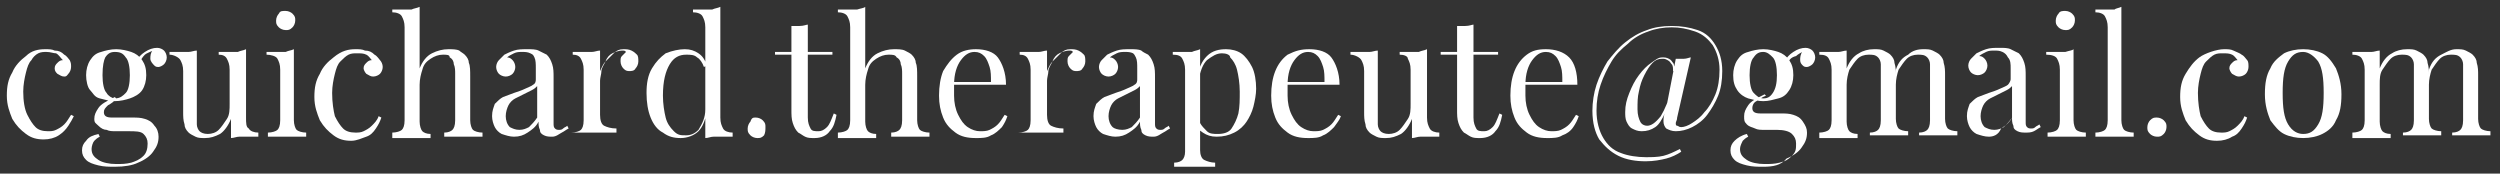
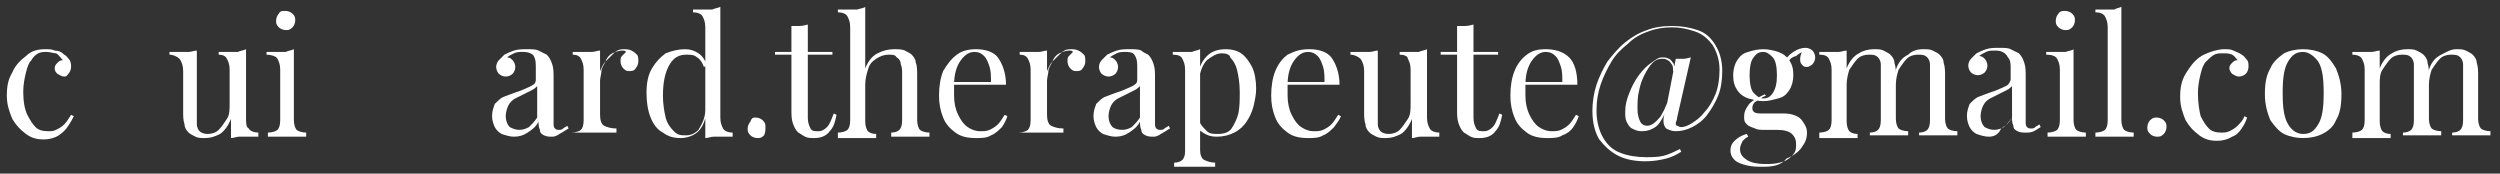
<svg xmlns="http://www.w3.org/2000/svg" version="1.1" id="Calque_1" x="0px" y="0px" viewBox="0 0 182.9 12.7" style="enable-background:new 0 0 182.9 12.7;" xml:space="preserve">
  <rect x="0" y="0" width="182.9" height="12.7" fill="#333333" stroke="none" />
  <style type="text/css">
	.st0{enable-background:new    ;}
	.st1{fill:#FFFFFF;}
</style>
  <g class="st0">
    <path class="st1" d="M3.3,3.6c0.3,0,0.5,0,0.7,0.1C4.3,3.7,4.5,3.8,4.7,4c0.2,0.1,0.3,0.3,0.4,0.4c0.1,0.2,0.1,0.3,0.1,0.5   c0,0.2-0.1,0.4-0.2,0.5S4.9,5.6,4.7,5.6c-0.2,0-0.3-0.1-0.5-0.2C4.1,5.3,4,5.2,4,5c0-0.2,0.1-0.3,0.2-0.4c0.1-0.1,0.2-0.2,0.4-0.2   C4.4,4.2,4.3,4,4.1,3.9C3.9,3.9,3.7,3.8,3.4,3.8c-0.2,0-0.4,0-0.6,0.1C2.6,4,2.4,4.2,2.3,4.4C2.1,4.6,2,4.9,1.9,5.3   S1.7,6.2,1.7,6.7C1.7,7.4,1.8,8,2,8.4c0.2,0.4,0.4,0.7,0.6,0.9s0.5,0.3,0.9,0.3c0.2,0,0.4,0,0.6-0.1c0.2-0.1,0.4-0.2,0.6-0.4   C4.9,8.9,5,8.7,5.2,8.4l0.2,0.1C5.3,8.7,5.2,8.9,5,9.2C4.8,9.5,4.6,9.7,4.3,9.9s-0.7,0.3-1.1,0.3c-0.5,0-0.9-0.1-1.3-0.4   s-0.7-0.6-1-1.1c-0.2-0.5-0.4-1-0.4-1.7s0.1-1.2,0.4-1.7c0.2-0.5,0.6-0.9,1-1.2C2.3,3.7,2.8,3.6,3.3,3.6z" />
-     <path class="st1" d="M8.4,12.2c-0.4,0-0.8,0-1.2-0.1s-0.7-0.2-0.9-0.4c-0.2-0.2-0.3-0.4-0.3-0.7c0-0.3,0.1-0.5,0.3-0.7   C6.5,10,6.8,9.9,7.2,9.8l0.1,0.2c-0.2,0.1-0.3,0.2-0.4,0.3s-0.2,0.4-0.2,0.6c0,0.4,0.2,0.6,0.5,0.8C7.5,11.9,8,12,8.5,12   c0.4,0,0.7,0,1.1-0.1c0.3-0.1,0.6-0.2,0.9-0.5c0.2-0.2,0.3-0.5,0.3-0.9c0-0.3-0.1-0.5-0.3-0.7S9.9,9.6,9.4,9.6H8.5   c-0.3,0-0.5,0-0.7-0.1c-0.2,0-0.4-0.1-0.6-0.3S6.9,9,6.9,8.7c0-0.3,0.1-0.5,0.3-0.8c0.2-0.3,0.6-0.5,1.2-0.8l0.1,0.1   C8.4,7.4,8.1,7.6,7.9,7.7C7.7,7.9,7.6,8,7.6,8.2c0,0.3,0.2,0.4,0.6,0.4h1.5c0.3,0,0.6,0,0.9,0.1c0.3,0.1,0.5,0.2,0.7,0.5   c0.2,0.2,0.3,0.5,0.3,0.8c0,0.4-0.1,0.7-0.4,1.1c-0.2,0.3-0.6,0.6-1.1,0.8C9.7,12.1,9.1,12.2,8.4,12.2z M8.4,7.4   c-0.4,0-0.7-0.1-1.1-0.2S6.8,6.8,6.6,6.6S6.3,5.9,6.3,5.5c0-0.4,0.1-0.8,0.3-1.1c0.2-0.3,0.4-0.5,0.8-0.6c0.3-0.1,0.7-0.2,1.1-0.2   c0.4,0,0.8,0.1,1.1,0.2c0.3,0.1,0.6,0.3,0.8,0.6c0.2,0.3,0.3,0.6,0.3,1.1c0,0.4-0.1,0.8-0.3,1.1S9.8,7.1,9.5,7.2S8.8,7.4,8.4,7.4z    M8.4,7.2C8.8,7.2,9,7,9.2,6.8c0.2-0.2,0.3-0.7,0.3-1.3c0-0.6-0.1-1.1-0.3-1.3C9,3.9,8.8,3.8,8.4,3.8c-0.3,0-0.5,0.1-0.7,0.4   C7.6,4.4,7.5,4.8,7.5,5.5c0,0.6,0.1,1.1,0.3,1.3C7.9,7,8.2,7.2,8.4,7.2z M10.2,4.6L10,4.5c0.1-0.3,0.3-0.5,0.6-0.7s0.6-0.3,0.9-0.3   c0.2,0,0.4,0.1,0.5,0.2s0.2,0.3,0.2,0.5c0,0.2-0.1,0.4-0.2,0.5c-0.1,0.1-0.3,0.2-0.4,0.2c-0.1,0-0.2,0-0.3-0.1S11,4.5,11,4.3   c0-0.2,0-0.4,0.2-0.7l0.2,0C11,3.8,10.7,3.9,10.6,4C10.4,4.2,10.3,4.4,10.2,4.6z" />
    <path class="st1" d="M18,3.6v5C18,9,18,9.3,18.2,9.4c0.1,0.2,0.4,0.3,0.7,0.3v0.3c-0.2,0-0.5,0-0.7,0c-0.2,0-0.5,0-0.7,0   c-0.2,0-0.4,0.1-0.6,0.1V8.7c-0.2,0.5-0.5,0.9-0.8,1.1c-0.4,0.2-0.7,0.3-1.1,0.3c-0.3,0-0.5,0-0.7-0.1s-0.4-0.2-0.5-0.3   c-0.2-0.2-0.3-0.4-0.3-0.6c-0.1-0.3-0.1-0.6-0.1-0.9v-3c0-0.4-0.1-0.6-0.2-0.8S12.7,4,12.4,4V3.8c0.3,0,0.5,0,0.7,0   c0.2,0,0.5,0,0.7,0c0.2,0,0.4-0.1,0.6-0.1v4.7c0,0.2,0,0.5,0,0.7c0,0.2,0.1,0.4,0.2,0.5c0.1,0.1,0.3,0.2,0.6,0.2   c0.3,0,0.6-0.1,0.8-0.3c0.2-0.2,0.4-0.5,0.6-0.8s0.2-0.7,0.2-1.1V5.1c0-0.4-0.1-0.6-0.2-0.8S16.3,4,16,4V3.8c0.3,0,0.5,0,0.7,0   c0.2,0,0.5,0,0.7,0C17.6,3.7,17.8,3.7,18,3.6z" />
    <path class="st1" d="M21.5,3.6v5.2c0,0.3,0.1,0.6,0.2,0.7c0.1,0.1,0.4,0.2,0.7,0.2v0.3c-0.1,0-0.3,0-0.6,0c-0.3,0-0.6,0-0.8,0   c-0.3,0-0.5,0-0.8,0c-0.3,0-0.5,0-0.6,0V9.7c0.3,0,0.6-0.1,0.7-0.2c0.1-0.1,0.2-0.3,0.2-0.7V5.1c0-0.4-0.1-0.6-0.2-0.8   S19.8,4,19.5,4V3.8c0.3,0,0.5,0,0.7,0c0.2,0,0.5,0,0.7,0C21.1,3.7,21.3,3.7,21.5,3.6z M20.9,0.8c0.2,0,0.4,0.1,0.5,0.2   c0.2,0.2,0.2,0.3,0.2,0.5s-0.1,0.4-0.2,0.5c-0.2,0.2-0.3,0.2-0.5,0.2s-0.4-0.1-0.5-0.2c-0.2-0.2-0.2-0.3-0.2-0.5s0.1-0.4,0.2-0.5   C20.5,0.8,20.6,0.8,20.9,0.8z" />
-     <path class="st1" d="M26,3.6c0.3,0,0.5,0,0.7,0.1C27,3.7,27.2,3.8,27.4,4c0.2,0.1,0.3,0.3,0.4,0.4C27.9,4.5,28,4.7,28,4.9   c0,0.2-0.1,0.4-0.2,0.5s-0.3,0.2-0.5,0.2c-0.2,0-0.3-0.1-0.5-0.2c-0.1-0.1-0.2-0.3-0.2-0.4c0-0.2,0.1-0.3,0.2-0.4   c0.1-0.1,0.2-0.2,0.4-0.2c-0.1-0.1-0.2-0.3-0.4-0.4c-0.2-0.1-0.4-0.1-0.7-0.1c-0.2,0-0.4,0-0.6,0.1c-0.2,0.1-0.4,0.3-0.6,0.5   c-0.2,0.2-0.3,0.5-0.4,0.9s-0.2,0.9-0.2,1.4c0,0.7,0.1,1.3,0.2,1.7c0.2,0.4,0.4,0.7,0.6,0.9s0.5,0.3,0.9,0.3c0.2,0,0.4,0,0.6-0.1   c0.2-0.1,0.4-0.2,0.6-0.4c0.2-0.2,0.4-0.4,0.5-0.7l0.2,0.1c-0.1,0.3-0.2,0.5-0.4,0.8c-0.2,0.3-0.4,0.5-0.7,0.6s-0.7,0.3-1.1,0.3   c-0.5,0-0.9-0.1-1.3-0.4s-0.7-0.6-1-1.1c-0.2-0.5-0.4-1-0.4-1.7s0.1-1.2,0.4-1.7c0.2-0.5,0.6-0.9,1-1.2C25,3.7,25.5,3.6,26,3.6z" />
-     <path class="st1" d="M30.7,0.5V5c0.2-0.5,0.5-0.9,0.9-1.1s0.8-0.3,1.2-0.3c0.3,0,0.6,0,0.8,0.1C33.7,3.8,33.9,3.9,34,4   c0.2,0.2,0.3,0.4,0.3,0.6c0.1,0.2,0.1,0.6,0.1,1v3.2c0,0.3,0.1,0.6,0.2,0.7c0.1,0.1,0.4,0.2,0.7,0.2v0.3c-0.1,0-0.3,0-0.6,0   c-0.3,0-0.6,0-0.8,0s-0.5,0-0.8,0c-0.3,0-0.4,0-0.6,0V9.7c0.3,0,0.5-0.1,0.6-0.2s0.2-0.3,0.2-0.7V5.4c0-0.2,0-0.5-0.1-0.7   c0-0.2-0.1-0.4-0.3-0.5C32.9,4,32.7,4,32.4,4c-0.3,0-0.6,0.1-0.9,0.3c-0.3,0.2-0.5,0.4-0.6,0.8c-0.1,0.3-0.2,0.7-0.2,1.1v2.7   c0,0.3,0.1,0.6,0.2,0.7s0.3,0.2,0.6,0.2v0.3c-0.1,0-0.3,0-0.6,0c-0.3,0-0.5,0-0.8,0c-0.3,0-0.5,0-0.8,0c-0.3,0-0.5,0-0.6,0V9.7   c0.3,0,0.6-0.1,0.7-0.2s0.2-0.3,0.2-0.7V2c0-0.4-0.1-0.6-0.2-0.8s-0.4-0.3-0.7-0.3V0.7c0.3,0,0.5,0,0.7,0c0.2,0,0.5,0,0.7,0   C30.3,0.6,30.5,0.6,30.7,0.5z" />
    <path class="st1" d="M37.6,10c-0.3,0-0.6-0.1-0.9-0.2c-0.2-0.1-0.4-0.3-0.5-0.5S36,8.8,36,8.5c0-0.4,0.1-0.6,0.2-0.9   c0.2-0.2,0.4-0.4,0.6-0.5c0.3-0.1,0.5-0.2,0.8-0.3c0.3-0.1,0.6-0.2,0.8-0.3s0.5-0.2,0.6-0.3c0.2-0.1,0.2-0.3,0.2-0.4V5   c0-0.3,0-0.6-0.1-0.8S39,4,38.8,3.9c-0.2-0.1-0.4-0.1-0.6-0.1c-0.2,0-0.4,0-0.6,0.1c-0.2,0.1-0.4,0.2-0.5,0.3   c0.2,0,0.3,0.1,0.4,0.2c0.1,0.1,0.2,0.3,0.2,0.5c0,0.2-0.1,0.4-0.2,0.5c-0.1,0.1-0.3,0.2-0.5,0.2c-0.2,0-0.4-0.1-0.5-0.2   c-0.1-0.1-0.2-0.3-0.2-0.5c0-0.2,0.1-0.4,0.2-0.5s0.2-0.2,0.4-0.4c0.2-0.1,0.4-0.2,0.7-0.3s0.6-0.1,1-0.1c0.3,0,0.6,0,0.8,0.1   C39.6,3.8,39.8,3.9,40,4c0.2,0.2,0.3,0.4,0.4,0.7c0.1,0.3,0.1,0.6,0.1,1v3.3c0,0.2,0,0.3,0.1,0.4c0.1,0.1,0.2,0.1,0.3,0.1   c0.1,0,0.2,0,0.3-0.1s0.2-0.1,0.3-0.2l0.1,0.2c-0.2,0.1-0.3,0.2-0.5,0.3S40.7,10,40.4,10c-0.2,0-0.4,0-0.6-0.1s-0.3-0.2-0.3-0.4   c-0.1-0.2-0.1-0.4-0.1-0.6c-0.2,0.4-0.5,0.6-0.8,0.8C38.3,9.9,38,10,37.6,10z M38,9.5c0.3,0,0.5-0.1,0.7-0.2   c0.2-0.2,0.4-0.4,0.6-0.7V6.3c-0.1,0.1-0.2,0.2-0.4,0.3c-0.2,0.1-0.4,0.2-0.6,0.3c-0.2,0.1-0.4,0.2-0.6,0.3   c-0.2,0.1-0.4,0.3-0.5,0.5c-0.1,0.2-0.2,0.5-0.2,0.8c0,0.3,0.1,0.6,0.3,0.8C37.5,9.4,37.7,9.5,38,9.5z" />
    <path class="st1" d="M45.6,3.6c0.2,0,0.4,0,0.6,0.1s0.3,0.2,0.4,0.3c0.1,0.1,0.1,0.3,0.1,0.5c0,0.2-0.1,0.4-0.2,0.5   c-0.1,0.2-0.3,0.2-0.5,0.2c-0.2,0-0.3-0.1-0.4-0.2c-0.1-0.1-0.2-0.3-0.2-0.5c0-0.2,0-0.3,0.1-0.4c0.1-0.1,0.2-0.2,0.3-0.3   c-0.1-0.1-0.1-0.1-0.3-0.1c-0.2,0-0.5,0.1-0.7,0.2c-0.2,0.1-0.4,0.3-0.5,0.6c-0.1,0.2-0.3,0.5-0.3,0.7s-0.1,0.5-0.1,0.7v2.5   c0,0.4,0.1,0.7,0.3,0.8s0.5,0.2,0.9,0.2v0.3c-0.2,0-0.4,0-0.8,0c-0.3,0-0.7,0-1.1,0c-0.3,0-0.5,0-0.8,0c-0.3,0-0.5,0-0.6,0V9.7   c0.3,0,0.6-0.1,0.7-0.2c0.1-0.1,0.2-0.3,0.2-0.7V5.1c0-0.4-0.1-0.6-0.2-0.8S42.2,4,41.9,4V3.8c0.3,0,0.5,0,0.7,0c0.2,0,0.5,0,0.7,0   c0.2,0,0.4-0.1,0.6-0.1v1.5c0.1-0.2,0.2-0.5,0.4-0.7c0.2-0.2,0.4-0.4,0.6-0.6C45.1,3.7,45.3,3.6,45.6,3.6z" />
    <path class="st1" d="M50.1,3.6c0.4,0,0.7,0.1,1,0.3s0.5,0.5,0.6,0.9l-0.2,0.1c-0.1-0.3-0.3-0.6-0.5-0.7c-0.2-0.2-0.5-0.2-0.8-0.2   c-0.5,0-0.9,0.2-1.2,0.7c-0.3,0.5-0.5,1.2-0.5,2.3c0,0.6,0.1,1.2,0.2,1.6s0.3,0.7,0.6,1s0.5,0.3,0.9,0.3c0.3,0,0.6-0.1,0.9-0.4   C51.4,9,51.6,8.6,51.6,8l0.1,0.2c-0.1,0.6-0.3,1.1-0.6,1.4c-0.3,0.3-0.8,0.5-1.3,0.5c-0.5,0-0.9-0.1-1.3-0.4   c-0.4-0.2-0.7-0.6-0.9-1.1c-0.2-0.5-0.3-1.1-0.3-1.8c0-0.7,0.1-1.3,0.4-1.8c0.3-0.5,0.6-0.8,1-1.1C49.2,3.7,49.7,3.6,50.1,3.6z    M52.7,0.5v8.1c0,0.4,0.1,0.6,0.2,0.8c0.1,0.2,0.4,0.3,0.7,0.3v0.3c-0.2,0-0.5,0-0.7,0c-0.2,0-0.5,0-0.7,0s-0.4,0.1-0.6,0.1V2   c0-0.4-0.1-0.6-0.2-0.8C51.3,1,51,0.9,50.7,0.9V0.7c0.3,0,0.5,0,0.7,0c0.2,0,0.5,0,0.7,0C52.3,0.6,52.5,0.6,52.7,0.5z" />
    <path class="st1" d="M55.3,8.6c0.2,0,0.4,0.1,0.5,0.2c0.2,0.2,0.2,0.3,0.2,0.5S56,9.7,55.9,9.9c-0.2,0.2-0.3,0.2-0.5,0.2   c-0.2,0-0.4-0.1-0.5-0.2c-0.2-0.2-0.2-0.3-0.2-0.5s0.1-0.4,0.2-0.5C55,8.6,55.1,8.6,55.3,8.6z" />
    <path class="st1" d="M59.1,1.8v2h1.8V4h-1.8v4.6c0,0.4,0.1,0.6,0.2,0.8c0.1,0.2,0.3,0.2,0.6,0.2c0.2,0,0.4-0.1,0.6-0.3   c0.2-0.2,0.3-0.5,0.5-1l0.2,0.1c-0.1,0.5-0.2,0.9-0.5,1.2c-0.2,0.3-0.6,0.5-1.1,0.5c-0.3,0-0.5,0-0.7-0.1c-0.2-0.1-0.3-0.2-0.5-0.3   c-0.2-0.2-0.3-0.4-0.4-0.7c-0.1-0.3-0.1-0.6-0.1-1V4h-1.2V3.8h1.2V1.9c0.2,0,0.4,0,0.6,0C58.8,1.9,59,1.8,59.1,1.8z" />
    <path class="st1" d="M63.3,0.5V5c0.2-0.5,0.5-0.9,0.9-1.1s0.8-0.3,1.2-0.3c0.3,0,0.6,0,0.8,0.1c0.2,0.1,0.4,0.2,0.5,0.3   c0.2,0.2,0.3,0.4,0.3,0.6c0.1,0.2,0.1,0.6,0.1,1v3.2c0,0.3,0.1,0.6,0.2,0.7c0.1,0.1,0.4,0.2,0.7,0.2v0.3c-0.1,0-0.3,0-0.6,0   c-0.3,0-0.6,0-0.8,0s-0.5,0-0.8,0c-0.3,0-0.4,0-0.6,0V9.7c0.3,0,0.5-0.1,0.6-0.2S66,9.2,66,8.8V5.4c0-0.2,0-0.5-0.1-0.7   c0-0.2-0.1-0.4-0.3-0.5C65.5,4,65.3,4,65,4c-0.3,0-0.6,0.1-0.9,0.3c-0.3,0.2-0.5,0.4-0.6,0.8c-0.1,0.3-0.2,0.7-0.2,1.1v2.7   c0,0.3,0.1,0.6,0.2,0.7s0.3,0.2,0.6,0.2v0.3c-0.1,0-0.3,0-0.6,0c-0.3,0-0.5,0-0.8,0c-0.3,0-0.5,0-0.8,0c-0.3,0-0.5,0-0.6,0V9.7   c0.3,0,0.6-0.1,0.7-0.2s0.2-0.3,0.2-0.7V2c0-0.4-0.1-0.6-0.2-0.8s-0.4-0.3-0.7-0.3V0.7c0.3,0,0.5,0,0.7,0c0.2,0,0.5,0,0.7,0   C63,0.6,63.2,0.6,63.3,0.5z" />
    <path class="st1" d="M71.4,3.6c0.7,0,1.3,0.2,1.6,0.6s0.6,1.1,0.6,2h-4.2l0-0.2h3.1c0-0.4,0-0.8-0.1-1.1c-0.1-0.3-0.2-0.6-0.4-0.8   c-0.2-0.2-0.4-0.3-0.7-0.3c-0.4,0-0.7,0.2-1,0.6c-0.3,0.4-0.5,1-0.5,1.8l0,0c0,0.1,0,0.3,0,0.4c0,0.1,0,0.3,0,0.4   c0,0.5,0.1,1,0.3,1.4c0.2,0.4,0.4,0.7,0.7,0.9c0.3,0.2,0.6,0.3,0.9,0.3c0.2,0,0.5,0,0.7-0.1c0.2-0.1,0.4-0.2,0.6-0.4   s0.3-0.4,0.5-0.7l0.2,0.1c-0.1,0.3-0.2,0.5-0.4,0.8c-0.2,0.2-0.5,0.5-0.8,0.6c-0.3,0.2-0.7,0.2-1.1,0.2c-0.6,0-1.1-0.1-1.5-0.4   c-0.4-0.3-0.7-0.6-0.9-1.1c-0.2-0.5-0.3-1-0.3-1.6c0-0.7,0.1-1.3,0.3-1.8C69.3,4.7,69.6,4.3,70,4C70.4,3.7,70.9,3.6,71.4,3.6z" />
    <path class="st1" d="M78.3,3.6c0.2,0,0.4,0,0.6,0.1s0.3,0.2,0.4,0.3c0.1,0.1,0.1,0.3,0.1,0.5c0,0.2-0.1,0.4-0.2,0.5   c-0.1,0.2-0.3,0.2-0.5,0.2c-0.2,0-0.3-0.1-0.4-0.2c-0.1-0.1-0.2-0.3-0.2-0.5c0-0.2,0-0.3,0.1-0.4c0.1-0.1,0.2-0.2,0.3-0.3   c-0.1-0.1-0.1-0.1-0.3-0.1c-0.2,0-0.5,0.1-0.7,0.2c-0.2,0.1-0.4,0.3-0.5,0.6c-0.1,0.2-0.3,0.5-0.3,0.7s-0.1,0.5-0.1,0.7v2.5   c0,0.4,0.1,0.7,0.3,0.8s0.5,0.2,0.9,0.2v0.3c-0.2,0-0.4,0-0.8,0c-0.3,0-0.7,0-1.1,0c-0.3,0-0.5,0-0.8,0c-0.3,0-0.5,0-0.6,0V9.7   c0.3,0,0.6-0.1,0.7-0.2c0.1-0.1,0.2-0.3,0.2-0.7V5.1c0-0.4-0.1-0.6-0.2-0.8S74.9,4,74.6,4V3.8c0.3,0,0.5,0,0.7,0c0.2,0,0.5,0,0.7,0   c0.2,0,0.4-0.1,0.6-0.1v1.5c0.1-0.2,0.2-0.5,0.4-0.7c0.2-0.2,0.4-0.4,0.6-0.6C77.8,3.7,78,3.6,78.3,3.6z" />
    <path class="st1" d="M81.6,10c-0.3,0-0.6-0.1-0.9-0.2c-0.2-0.1-0.4-0.3-0.5-0.5S80,8.8,80,8.5c0-0.4,0.1-0.6,0.2-0.9   c0.2-0.2,0.4-0.4,0.6-0.5c0.3-0.1,0.5-0.2,0.8-0.3c0.3-0.1,0.6-0.2,0.8-0.3s0.5-0.2,0.6-0.3c0.2-0.1,0.2-0.3,0.2-0.4V5   c0-0.3,0-0.6-0.1-0.8S83,4,82.9,3.9c-0.2-0.1-0.4-0.1-0.6-0.1c-0.2,0-0.4,0-0.6,0.1c-0.2,0.1-0.4,0.2-0.5,0.3   c0.2,0,0.3,0.1,0.4,0.2c0.1,0.1,0.2,0.3,0.2,0.5c0,0.2-0.1,0.4-0.2,0.5c-0.1,0.1-0.3,0.2-0.5,0.2c-0.2,0-0.4-0.1-0.5-0.2   c-0.1-0.1-0.2-0.3-0.2-0.5c0-0.2,0.1-0.4,0.2-0.5s0.2-0.2,0.4-0.4c0.2-0.1,0.4-0.2,0.7-0.3s0.6-0.1,1-0.1c0.3,0,0.6,0,0.8,0.1   C83.6,3.8,83.8,3.9,84,4c0.2,0.2,0.3,0.4,0.4,0.7c0.1,0.3,0.1,0.6,0.1,1v3.3c0,0.2,0,0.3,0.1,0.4c0.1,0.1,0.2,0.1,0.3,0.1   c0.1,0,0.2,0,0.3-0.1s0.2-0.1,0.3-0.2l0.1,0.2c-0.2,0.1-0.3,0.2-0.5,0.3S84.7,10,84.4,10c-0.2,0-0.4,0-0.6-0.1s-0.3-0.2-0.3-0.4   c-0.1-0.2-0.1-0.4-0.1-0.6c-0.2,0.4-0.5,0.6-0.8,0.8C82.3,9.9,82,10,81.6,10z M82.1,9.5c0.3,0,0.5-0.1,0.7-0.2   c0.2-0.2,0.4-0.4,0.6-0.7V6.3c-0.1,0.1-0.2,0.2-0.4,0.3c-0.2,0.1-0.4,0.2-0.6,0.3C82.2,7,82,7.1,81.8,7.2c-0.2,0.1-0.4,0.3-0.5,0.5   c-0.1,0.2-0.2,0.5-0.2,0.8c0,0.3,0.1,0.6,0.3,0.8C81.5,9.4,81.8,9.5,82.1,9.5z" />
    <path class="st1" d="M87.8,3.6V11c0,0.3,0.1,0.6,0.3,0.7s0.5,0.2,0.8,0.2v0.3c-0.2,0-0.4,0-0.7,0c-0.3,0-0.6,0-1,0   c-0.2,0-0.5,0-0.7,0c-0.2,0-0.4,0-0.6,0v-0.3c0.3,0,0.5-0.1,0.6-0.2c0.1-0.1,0.2-0.3,0.2-0.6v-6c0-0.4-0.1-0.6-0.2-0.8   S86.2,4,85.8,4V3.8c0.3,0,0.5,0,0.7,0c0.2,0,0.5,0,0.7,0C87.4,3.7,87.6,3.7,87.8,3.6z M89.7,3.6c0.4,0,0.8,0.1,1.1,0.3   c0.3,0.2,0.6,0.6,0.8,1c0.2,0.4,0.3,1,0.3,1.6c0,0.4-0.1,0.9-0.2,1.3c-0.1,0.4-0.3,0.8-0.5,1.1c-0.2,0.3-0.5,0.6-0.9,0.8   s-0.8,0.3-1.3,0.3c-0.4,0-0.7-0.1-1-0.3c-0.3-0.2-0.5-0.4-0.6-0.6L87.8,9c0.1,0.2,0.3,0.4,0.5,0.6s0.5,0.2,0.8,0.2   c0.4,0,0.8-0.1,1-0.4c0.2-0.3,0.4-0.7,0.5-1.1c0.1-0.5,0.1-1,0.1-1.6c0-0.6-0.1-1.2-0.2-1.6c-0.1-0.4-0.3-0.7-0.5-0.9   C90,4,89.7,3.9,89.4,3.9c-0.4,0-0.7,0.2-1.1,0.5c-0.3,0.3-0.5,0.8-0.6,1.5l-0.1-0.2c0.1-0.7,0.3-1.2,0.7-1.6S89.2,3.6,89.7,3.6z" />
    <path class="st1" d="M95.8,3.6c0.7,0,1.3,0.2,1.6,0.6s0.6,1.1,0.6,2h-4.2l0-0.2h3.1c0-0.4,0-0.8-0.1-1.1c-0.1-0.3-0.2-0.6-0.4-0.8   c-0.2-0.2-0.4-0.3-0.7-0.3c-0.4,0-0.7,0.2-1,0.6c-0.3,0.4-0.5,1-0.5,1.8l0,0c0,0.1,0,0.3,0,0.4c0,0.1,0,0.3,0,0.4   c0,0.5,0.1,1,0.3,1.4c0.2,0.4,0.4,0.7,0.7,0.9c0.3,0.2,0.6,0.3,0.9,0.3c0.2,0,0.5,0,0.7-0.1c0.2-0.1,0.4-0.2,0.6-0.4   s0.3-0.4,0.5-0.7l0.2,0.1C98,8.8,97.8,9,97.6,9.3c-0.2,0.2-0.5,0.5-0.8,0.6c-0.3,0.2-0.7,0.2-1.1,0.2c-0.6,0-1.1-0.1-1.5-0.4   c-0.4-0.3-0.7-0.6-0.9-1.1c-0.2-0.5-0.3-1-0.3-1.6c0-0.7,0.1-1.3,0.3-1.8c0.2-0.5,0.5-0.9,0.9-1.2C94.8,3.7,95.2,3.6,95.8,3.6z" />
    <path class="st1" d="M104.4,3.6v5c0,0.4,0.1,0.6,0.2,0.8s0.4,0.3,0.7,0.3v0.3c-0.2,0-0.5,0-0.7,0c-0.2,0-0.5,0-0.7,0   c-0.2,0-0.4,0.1-0.6,0.1V8.7c-0.2,0.5-0.5,0.9-0.8,1.1c-0.4,0.2-0.7,0.3-1.1,0.3c-0.3,0-0.5,0-0.7-0.1c-0.2-0.1-0.4-0.2-0.5-0.3   c-0.2-0.2-0.3-0.4-0.3-0.6c-0.1-0.3-0.1-0.6-0.1-0.9v-3c0-0.4-0.1-0.6-0.2-0.8S99.1,4,98.8,4V3.8c0.3,0,0.5,0,0.7,0   c0.2,0,0.5,0,0.7,0c0.2,0,0.4-0.1,0.6-0.1v4.7c0,0.2,0,0.5,0,0.7c0,0.2,0.1,0.4,0.2,0.5c0.1,0.1,0.3,0.2,0.6,0.2   c0.3,0,0.6-0.1,0.8-0.3c0.2-0.2,0.4-0.5,0.6-0.8s0.2-0.7,0.2-1.1V5.1c0-0.4-0.1-0.6-0.2-0.8C103,4.1,102.7,4,102.4,4V3.8   c0.3,0,0.5,0,0.7,0c0.2,0,0.5,0,0.7,0C104,3.7,104.2,3.7,104.4,3.6z" />
    <path class="st1" d="M107.8,1.8v2h1.8V4h-1.8v4.6c0,0.4,0.1,0.6,0.2,0.8c0.1,0.2,0.3,0.2,0.6,0.2c0.2,0,0.4-0.1,0.6-0.3   c0.2-0.2,0.3-0.5,0.5-1l0.2,0.1c-0.1,0.5-0.2,0.9-0.5,1.2c-0.2,0.3-0.6,0.5-1.1,0.5c-0.3,0-0.5,0-0.7-0.1c-0.2-0.1-0.3-0.2-0.5-0.3   c-0.2-0.2-0.3-0.4-0.4-0.7c-0.1-0.3-0.1-0.6-0.1-1V4h-1.2V3.8h1.2V1.9c0.2,0,0.4,0,0.6,0C107.5,1.9,107.7,1.8,107.8,1.8z" />
    <path class="st1" d="M113.1,3.6c0.7,0,1.3,0.2,1.7,0.6s0.6,1.1,0.6,2h-4.2l0-0.2h3.1c0-0.4,0-0.8-0.1-1.1c-0.1-0.3-0.2-0.6-0.4-0.8   c-0.2-0.2-0.4-0.3-0.7-0.3c-0.4,0-0.7,0.2-1,0.6c-0.3,0.4-0.5,1-0.5,1.8l0,0c0,0.1,0,0.3,0,0.4c0,0.1,0,0.3,0,0.4   c0,0.5,0.1,1,0.3,1.4c0.2,0.4,0.4,0.7,0.7,0.9c0.3,0.2,0.6,0.3,0.9,0.3c0.2,0,0.5,0,0.7-0.1c0.2-0.1,0.4-0.2,0.6-0.4   s0.3-0.4,0.5-0.7l0.2,0.1c-0.1,0.3-0.2,0.5-0.4,0.8s-0.5,0.5-0.8,0.6c-0.3,0.2-0.7,0.2-1.1,0.2c-0.6,0-1.1-0.1-1.5-0.4   c-0.4-0.3-0.7-0.6-0.9-1.1s-0.3-1-0.3-1.6c0-0.7,0.1-1.3,0.3-1.8c0.2-0.5,0.5-0.9,0.9-1.2C112.1,3.7,112.5,3.6,113.1,3.6z" />
    <path class="st1" d="M122.3,1.9c0.7,0,1.3,0.1,1.9,0.3c0.6,0.2,1,0.6,1.3,1.1c0.3,0.5,0.5,1.1,0.5,1.9c0,0.7-0.1,1.3-0.3,1.8   s-0.5,1-0.8,1.4c-0.3,0.4-0.7,0.7-1.1,0.9c-0.4,0.2-0.8,0.3-1.2,0.3c-0.3,0-0.5-0.1-0.7-0.2c-0.1-0.1-0.2-0.3-0.2-0.5   c0-0.2,0-0.4,0.1-0.6c0-0.2,0.1-0.3,0.1-0.4l0.7-3.6c0.2,0,0.4,0,0.6,0c0.2,0,0.4-0.1,0.5-0.1l-1,4.4c0,0.2-0.1,0.3-0.1,0.4   c0,0.1,0,0.2,0.1,0.2c0.1,0,0.1,0.1,0.3,0.1c0.2,0,0.5-0.1,0.8-0.3s0.6-0.4,0.9-0.8c0.3-0.3,0.6-0.8,0.8-1.3   c0.2-0.5,0.3-1.1,0.3-1.8c0-0.7-0.2-1.3-0.5-1.8c-0.3-0.4-0.7-0.8-1.3-1s-1.1-0.3-1.7-0.3c-0.6,0-1.2,0.1-1.7,0.3   c-0.6,0.2-1.1,0.5-1.5,0.9c-0.5,0.4-0.9,0.8-1.2,1.3c-0.3,0.5-0.6,1.1-0.8,1.7c-0.2,0.6-0.3,1.2-0.3,1.9c0,0.8,0.2,1.5,0.5,2   c0.3,0.5,0.7,0.9,1.3,1.1c0.5,0.2,1.2,0.3,1.8,0.3c0.4,0,0.9,0,1.3-0.1c0.4-0.1,0.8-0.3,1.2-0.5l0.1,0.2c-0.3,0.2-0.7,0.4-1.1,0.5   c-0.4,0.1-0.9,0.2-1.5,0.2c-0.7,0-1.4-0.1-2-0.4s-1-0.7-1.4-1.2c-0.3-0.5-0.5-1.2-0.5-2.1c0-0.6,0.1-1.3,0.3-1.9   c0.2-0.6,0.5-1.2,0.8-1.7c0.4-0.5,0.8-1,1.3-1.4c0.5-0.4,1-0.7,1.6-0.9C121,2,121.6,1.9,122.3,1.9z M121.6,4.2c0.2,0,0.3,0,0.5,0.1   s0.2,0.2,0.3,0.3s0.1,0.4,0.1,0.6l-0.1,0c0-0.2,0-0.4-0.1-0.5s-0.1-0.2-0.3-0.3s-0.2-0.1-0.4-0.1c-0.3,0-0.5,0.1-0.7,0.3   c-0.2,0.2-0.4,0.5-0.6,0.9c-0.2,0.4-0.3,0.7-0.4,1.2c-0.1,0.4-0.1,0.8-0.1,1.3c0,0.4,0.1,0.7,0.2,0.9s0.3,0.3,0.5,0.3   c0.3,0,0.6-0.2,1-0.7c0.3-0.5,0.6-1.2,0.8-2l0.1,0.2c-0.2,0.7-0.4,1.2-0.6,1.6c-0.2,0.4-0.4,0.8-0.7,1s-0.6,0.3-1,0.3   c-0.3,0-0.5-0.1-0.7-0.2c-0.2-0.1-0.3-0.3-0.4-0.5c-0.1-0.2-0.1-0.5-0.1-0.7c0-0.5,0.1-0.9,0.3-1.4c0.2-0.5,0.4-0.9,0.7-1.3   c0.3-0.4,0.6-0.7,0.9-0.9S121.3,4.2,121.6,4.2z" />
    <path class="st1" d="M129,12.2c-0.4,0-0.8,0-1.2-0.1s-0.7-0.2-0.9-0.4c-0.2-0.2-0.3-0.4-0.3-0.7c0-0.3,0.1-0.5,0.3-0.7   c0.2-0.2,0.5-0.4,0.9-0.5l0.1,0.2c-0.2,0.1-0.3,0.2-0.4,0.3c-0.1,0.2-0.2,0.4-0.2,0.6c0,0.4,0.2,0.6,0.5,0.8   c0.3,0.2,0.8,0.3,1.3,0.3c0.4,0,0.7,0,1.1-0.1s0.6-0.2,0.9-0.5s0.3-0.5,0.3-0.9c0-0.3-0.1-0.5-0.3-0.7s-0.6-0.3-1.1-0.3h-0.9   c-0.3,0-0.5,0-0.7-0.1s-0.4-0.1-0.6-0.3s-0.2-0.3-0.2-0.6c0-0.3,0.1-0.5,0.3-0.8c0.2-0.3,0.6-0.5,1.2-0.8l0.1,0.1   c-0.3,0.1-0.5,0.3-0.7,0.4c-0.2,0.1-0.3,0.3-0.3,0.5c0,0.3,0.2,0.4,0.6,0.4h1.5c0.3,0,0.6,0,0.9,0.1c0.3,0.1,0.5,0.2,0.7,0.5   s0.3,0.5,0.3,0.8c0,0.4-0.1,0.7-0.4,1.1c-0.2,0.3-0.6,0.6-1.1,0.8C130.3,12.1,129.7,12.2,129,12.2z M129,7.4   c-0.4,0-0.7-0.1-1.1-0.2c-0.3-0.1-0.6-0.3-0.8-0.6c-0.2-0.3-0.3-0.6-0.3-1.1c0-0.4,0.1-0.8,0.3-1.1c0.2-0.3,0.4-0.5,0.8-0.6   c0.3-0.1,0.7-0.2,1.1-0.2c0.4,0,0.8,0.1,1.1,0.2c0.3,0.1,0.6,0.3,0.8,0.6c0.2,0.3,0.3,0.6,0.3,1.1c0,0.4-0.1,0.8-0.3,1.1   s-0.4,0.5-0.8,0.6S129.4,7.4,129,7.4z M129,7.2c0.3,0,0.5-0.1,0.7-0.4s0.3-0.7,0.3-1.3c0-0.6-0.1-1.1-0.3-1.3   c-0.2-0.2-0.4-0.4-0.7-0.4c-0.3,0-0.5,0.1-0.7,0.4c-0.2,0.2-0.3,0.7-0.3,1.3c0,0.6,0.1,1.1,0.3,1.3S128.7,7.2,129,7.2z M130.8,4.6   l-0.2-0.1c0.1-0.3,0.3-0.5,0.6-0.7c0.3-0.2,0.6-0.3,0.9-0.3c0.2,0,0.4,0.1,0.5,0.2s0.2,0.3,0.2,0.5c0,0.2-0.1,0.4-0.2,0.5   c-0.1,0.1-0.3,0.2-0.4,0.2c-0.1,0-0.2,0-0.3-0.1s-0.2-0.2-0.2-0.4s0-0.4,0.2-0.7l0.2,0c-0.3,0.1-0.6,0.3-0.7,0.4   C131,4.2,130.9,4.4,130.8,4.6z" />
    <path class="st1" d="M137.1,3.6c0.3,0,0.5,0,0.7,0.1c0.2,0.1,0.4,0.2,0.5,0.3c0.2,0.2,0.3,0.4,0.3,0.6c0.1,0.3,0.1,0.6,0.1,0.9v3.2   c0,0.3,0.1,0.6,0.2,0.7c0.1,0.1,0.4,0.2,0.7,0.2v0.3c-0.1,0-0.3,0-0.6,0c-0.3,0-0.6,0-0.8,0c-0.3,0-0.5,0-0.8,0c-0.3,0-0.4,0-0.6,0   V9.7c0.3,0,0.5-0.1,0.6-0.2s0.2-0.3,0.2-0.7V5.4c0-0.2,0-0.5,0-0.7c0-0.2-0.1-0.4-0.2-0.5C137.2,4,137,4,136.7,4   c-0.3,0-0.6,0.1-0.8,0.3c-0.2,0.2-0.4,0.5-0.6,0.8c-0.1,0.3-0.2,0.7-0.2,1.1v2.7c0,0.3,0.1,0.6,0.2,0.7s0.3,0.2,0.6,0.2v0.3   c-0.1,0-0.3,0-0.6,0c-0.3,0-0.5,0-0.8,0c-0.3,0-0.5,0-0.8,0c-0.3,0-0.5,0-0.6,0V9.7c0.3,0,0.6-0.1,0.7-0.2c0.1-0.1,0.2-0.3,0.2-0.7   V5.1c0-0.4-0.1-0.6-0.2-0.8S133.5,4,133.1,4V3.8c0.3,0,0.5,0,0.7,0c0.2,0,0.5,0,0.7,0c0.2,0,0.4-0.1,0.6-0.1V5   c0.2-0.5,0.5-0.9,0.9-1.1C136.3,3.7,136.7,3.6,137.1,3.6z M140.7,3.6c0.3,0,0.5,0,0.7,0.1s0.4,0.2,0.5,0.3c0.2,0.2,0.3,0.4,0.3,0.6   c0.1,0.3,0.1,0.6,0.1,0.9v3.2c0,0.3,0.1,0.6,0.2,0.7s0.4,0.2,0.7,0.2v0.3c-0.1,0-0.3,0-0.6,0c-0.3,0-0.6,0-0.8,0   c-0.3,0-0.5,0-0.8,0c-0.3,0-0.4,0-0.6,0V9.7c0.3,0,0.5-0.1,0.6-0.2c0.1-0.1,0.2-0.3,0.2-0.7V5.4c0-0.2,0-0.5,0-0.7   s-0.1-0.4-0.2-0.5C140.8,4,140.6,4,140.3,4c-0.3,0-0.6,0.1-0.8,0.3c-0.2,0.2-0.4,0.5-0.6,0.8c-0.1,0.3-0.2,0.7-0.2,1.1l0-1.1   c0.2-0.6,0.5-0.9,0.9-1.1C139.9,3.7,140.3,3.6,140.7,3.6z" />
    <path class="st1" d="M145.5,10c-0.3,0-0.6-0.1-0.9-0.2c-0.2-0.1-0.4-0.3-0.5-0.5c-0.1-0.2-0.2-0.5-0.2-0.8c0-0.4,0.1-0.6,0.2-0.9   c0.2-0.2,0.4-0.4,0.6-0.5c0.3-0.1,0.5-0.2,0.8-0.3c0.3-0.1,0.6-0.2,0.8-0.3s0.5-0.2,0.6-0.3s0.2-0.3,0.2-0.4V5c0-0.3,0-0.6-0.2-0.8   c-0.1-0.2-0.2-0.3-0.4-0.4c-0.2-0.1-0.4-0.1-0.6-0.1c-0.2,0-0.4,0-0.6,0.1c-0.2,0.1-0.4,0.2-0.5,0.3c0.2,0,0.3,0.1,0.4,0.2   c0.1,0.1,0.2,0.3,0.2,0.5c0,0.2-0.1,0.4-0.2,0.5c-0.1,0.1-0.3,0.2-0.5,0.2c-0.2,0-0.4-0.1-0.5-0.2c-0.1-0.1-0.2-0.3-0.2-0.5   c0-0.2,0.1-0.4,0.2-0.5c0.1-0.1,0.2-0.2,0.4-0.4c0.2-0.1,0.4-0.2,0.7-0.3s0.6-0.1,1-0.1c0.3,0,0.6,0,0.8,0.1   c0.2,0.1,0.4,0.2,0.6,0.3c0.2,0.2,0.3,0.4,0.4,0.7c0.1,0.3,0.1,0.6,0.1,1v3.3c0,0.2,0,0.3,0.1,0.4c0.1,0.1,0.2,0.1,0.3,0.1   c0.1,0,0.2,0,0.3-0.1s0.2-0.1,0.3-0.2l0.1,0.2c-0.2,0.1-0.3,0.2-0.5,0.3c-0.2,0.1-0.4,0.1-0.6,0.1c-0.2,0-0.4,0-0.6-0.1   s-0.3-0.2-0.3-0.4c-0.1-0.2-0.1-0.4-0.1-0.6c-0.2,0.4-0.5,0.6-0.8,0.8C146.2,9.9,145.8,10,145.5,10z M145.9,9.5   c0.3,0,0.5-0.1,0.7-0.2c0.2-0.2,0.4-0.4,0.6-0.7V6.3c-0.1,0.1-0.2,0.2-0.4,0.3c-0.2,0.1-0.4,0.2-0.6,0.3c-0.2,0.1-0.4,0.2-0.6,0.3   s-0.4,0.3-0.5,0.5c-0.1,0.2-0.2,0.5-0.2,0.8c0,0.3,0.1,0.6,0.3,0.8C145.4,9.4,145.6,9.5,145.9,9.5z" />
    <path class="st1" d="M151.7,3.6v5.2c0,0.3,0.1,0.6,0.2,0.7c0.1,0.1,0.4,0.2,0.7,0.2v0.3c-0.1,0-0.3,0-0.6,0c-0.3,0-0.6,0-0.8,0   c-0.3,0-0.5,0-0.8,0c-0.3,0-0.5,0-0.6,0V9.7c0.3,0,0.6-0.1,0.7-0.2c0.1-0.1,0.2-0.3,0.2-0.7V5.1c0-0.4-0.1-0.6-0.2-0.8   S150.1,4,149.7,4V3.8c0.3,0,0.5,0,0.7,0c0.2,0,0.5,0,0.7,0C151.4,3.7,151.6,3.7,151.7,3.6z M151.1,0.8c0.2,0,0.4,0.1,0.5,0.2   c0.2,0.2,0.2,0.3,0.2,0.5s-0.1,0.4-0.2,0.5c-0.2,0.2-0.3,0.2-0.5,0.2c-0.2,0-0.4-0.1-0.5-0.2c-0.2-0.2-0.2-0.3-0.2-0.5   s0.1-0.4,0.2-0.5C150.7,0.8,150.9,0.8,151.1,0.8z" />
    <path class="st1" d="M155.2,0.5v8.3c0,0.3,0.1,0.6,0.2,0.7c0.1,0.1,0.4,0.2,0.7,0.2v0.3c-0.1,0-0.3,0-0.6,0c-0.3,0-0.6,0-0.8,0   c-0.3,0-0.5,0-0.8,0c-0.3,0-0.5,0-0.6,0V9.7c0.3,0,0.6-0.1,0.7-0.2c0.1-0.1,0.2-0.3,0.2-0.7V2c0-0.4-0.1-0.6-0.2-0.8   s-0.4-0.3-0.7-0.3V0.7c0.3,0,0.5,0,0.7,0c0.2,0,0.5,0,0.7,0C154.8,0.6,155,0.6,155.2,0.5z" />
    <path class="st1" d="M157.8,8.6c0.2,0,0.4,0.1,0.5,0.2c0.2,0.2,0.2,0.3,0.2,0.5s-0.1,0.4-0.2,0.5c-0.2,0.2-0.3,0.2-0.5,0.2   s-0.4-0.1-0.5-0.2c-0.2-0.2-0.2-0.3-0.2-0.5s0.1-0.4,0.2-0.5C157.5,8.6,157.6,8.6,157.8,8.6z" />
    <path class="st1" d="M162.7,3.6c0.3,0,0.5,0,0.7,0.1c0.2,0.1,0.5,0.2,0.6,0.3c0.2,0.1,0.3,0.3,0.4,0.4s0.1,0.3,0.1,0.5   c0,0.2-0.1,0.4-0.2,0.5c-0.1,0.1-0.3,0.2-0.5,0.2c-0.2,0-0.3-0.1-0.5-0.2c-0.1-0.1-0.2-0.3-0.2-0.4c0-0.2,0.1-0.3,0.2-0.4   s0.2-0.2,0.4-0.2c-0.1-0.1-0.2-0.3-0.4-0.4c-0.2-0.1-0.4-0.1-0.7-0.1c-0.2,0-0.4,0-0.6,0.1c-0.2,0.1-0.4,0.3-0.6,0.5   c-0.2,0.2-0.3,0.5-0.4,0.9c-0.1,0.4-0.2,0.9-0.2,1.4c0,0.7,0.1,1.3,0.2,1.7c0.2,0.4,0.4,0.7,0.6,0.9s0.5,0.3,0.9,0.3   c0.2,0,0.4,0,0.6-0.1c0.2-0.1,0.4-0.2,0.6-0.4c0.2-0.2,0.4-0.4,0.5-0.7l0.2,0.1c-0.1,0.3-0.2,0.5-0.4,0.8c-0.2,0.3-0.4,0.5-0.7,0.6   c-0.3,0.2-0.7,0.3-1.1,0.3c-0.5,0-0.9-0.1-1.3-0.4s-0.7-0.6-1-1.1c-0.2-0.5-0.4-1-0.4-1.7s0.1-1.2,0.4-1.7s0.6-0.9,1-1.2   S162.2,3.6,162.7,3.6z" />
    <path class="st1" d="M168.5,3.6c0.5,0,1,0.1,1.4,0.3c0.4,0.2,0.7,0.6,1,1.1c0.2,0.5,0.4,1.1,0.4,1.9s-0.1,1.4-0.4,1.9   c-0.2,0.5-0.6,0.8-1,1s-0.9,0.3-1.4,0.3c-0.5,0-1-0.1-1.4-0.3s-0.7-0.6-1-1c-0.2-0.5-0.4-1.1-0.4-1.9s0.1-1.4,0.4-1.9   c0.2-0.5,0.6-0.8,1-1.1C167.5,3.7,168,3.6,168.5,3.6z M168.5,3.8c-0.5,0-0.8,0.2-1.1,0.7c-0.3,0.5-0.4,1.2-0.4,2.3s0.1,1.8,0.4,2.3   c0.3,0.5,0.7,0.7,1.1,0.7c0.5,0,0.8-0.2,1.1-0.7c0.3-0.5,0.4-1.2,0.4-2.3s-0.1-1.8-0.4-2.3C169.3,4.1,168.9,3.8,168.5,3.8z" />
    <path class="st1" d="M176.1,3.6c0.3,0,0.5,0,0.7,0.1s0.4,0.2,0.5,0.3c0.2,0.2,0.3,0.4,0.3,0.6c0.1,0.3,0.1,0.6,0.1,0.9v3.2   c0,0.3,0.1,0.6,0.2,0.7c0.1,0.1,0.4,0.2,0.7,0.2v0.3c-0.1,0-0.3,0-0.6,0c-0.3,0-0.6,0-0.8,0s-0.5,0-0.8,0c-0.3,0-0.4,0-0.6,0V9.7   c0.3,0,0.5-0.1,0.6-0.2c0.1-0.1,0.2-0.3,0.2-0.7V5.4c0-0.2,0-0.5,0-0.7c0-0.2-0.1-0.4-0.2-0.5C176.2,4,176,4,175.7,4   c-0.3,0-0.6,0.1-0.8,0.3c-0.2,0.2-0.4,0.5-0.6,0.8s-0.2,0.7-0.2,1.1v2.7c0,0.3,0.1,0.6,0.2,0.7c0.1,0.1,0.3,0.2,0.6,0.2v0.3   c-0.1,0-0.3,0-0.6,0c-0.3,0-0.5,0-0.8,0c-0.3,0-0.5,0-0.8,0c-0.3,0-0.5,0-0.6,0V9.7c0.3,0,0.6-0.1,0.7-0.2s0.2-0.3,0.2-0.7V5.1   c0-0.4-0.1-0.6-0.2-0.8c-0.1-0.2-0.4-0.3-0.7-0.3V3.8c0.3,0,0.5,0,0.7,0c0.2,0,0.5,0,0.7,0c0.2,0,0.4-0.1,0.6-0.1V5   c0.2-0.5,0.5-0.9,0.9-1.1C175.3,3.7,175.7,3.6,176.1,3.6z M179.7,3.6c0.3,0,0.5,0,0.7,0.1c0.2,0.1,0.4,0.2,0.5,0.3   c0.2,0.2,0.3,0.4,0.3,0.6c0.1,0.3,0.1,0.6,0.1,0.9v3.2c0,0.3,0.1,0.6,0.2,0.7c0.1,0.1,0.4,0.2,0.7,0.2v0.3c-0.1,0-0.3,0-0.6,0   c-0.3,0-0.6,0-0.8,0c-0.3,0-0.5,0-0.8,0c-0.3,0-0.4,0-0.6,0V9.7c0.3,0,0.5-0.1,0.6-0.2c0.1-0.1,0.2-0.3,0.2-0.7V5.4   c0-0.2,0-0.5,0-0.7c0-0.2-0.1-0.4-0.2-0.5C179.8,4,179.6,4,179.3,4c-0.3,0-0.6,0.1-0.8,0.3c-0.2,0.2-0.4,0.5-0.6,0.8   c-0.1,0.3-0.2,0.7-0.2,1.1l0-1.1c0.2-0.6,0.5-0.9,0.9-1.1S179.3,3.6,179.7,3.6z" />
  </g>
</svg>